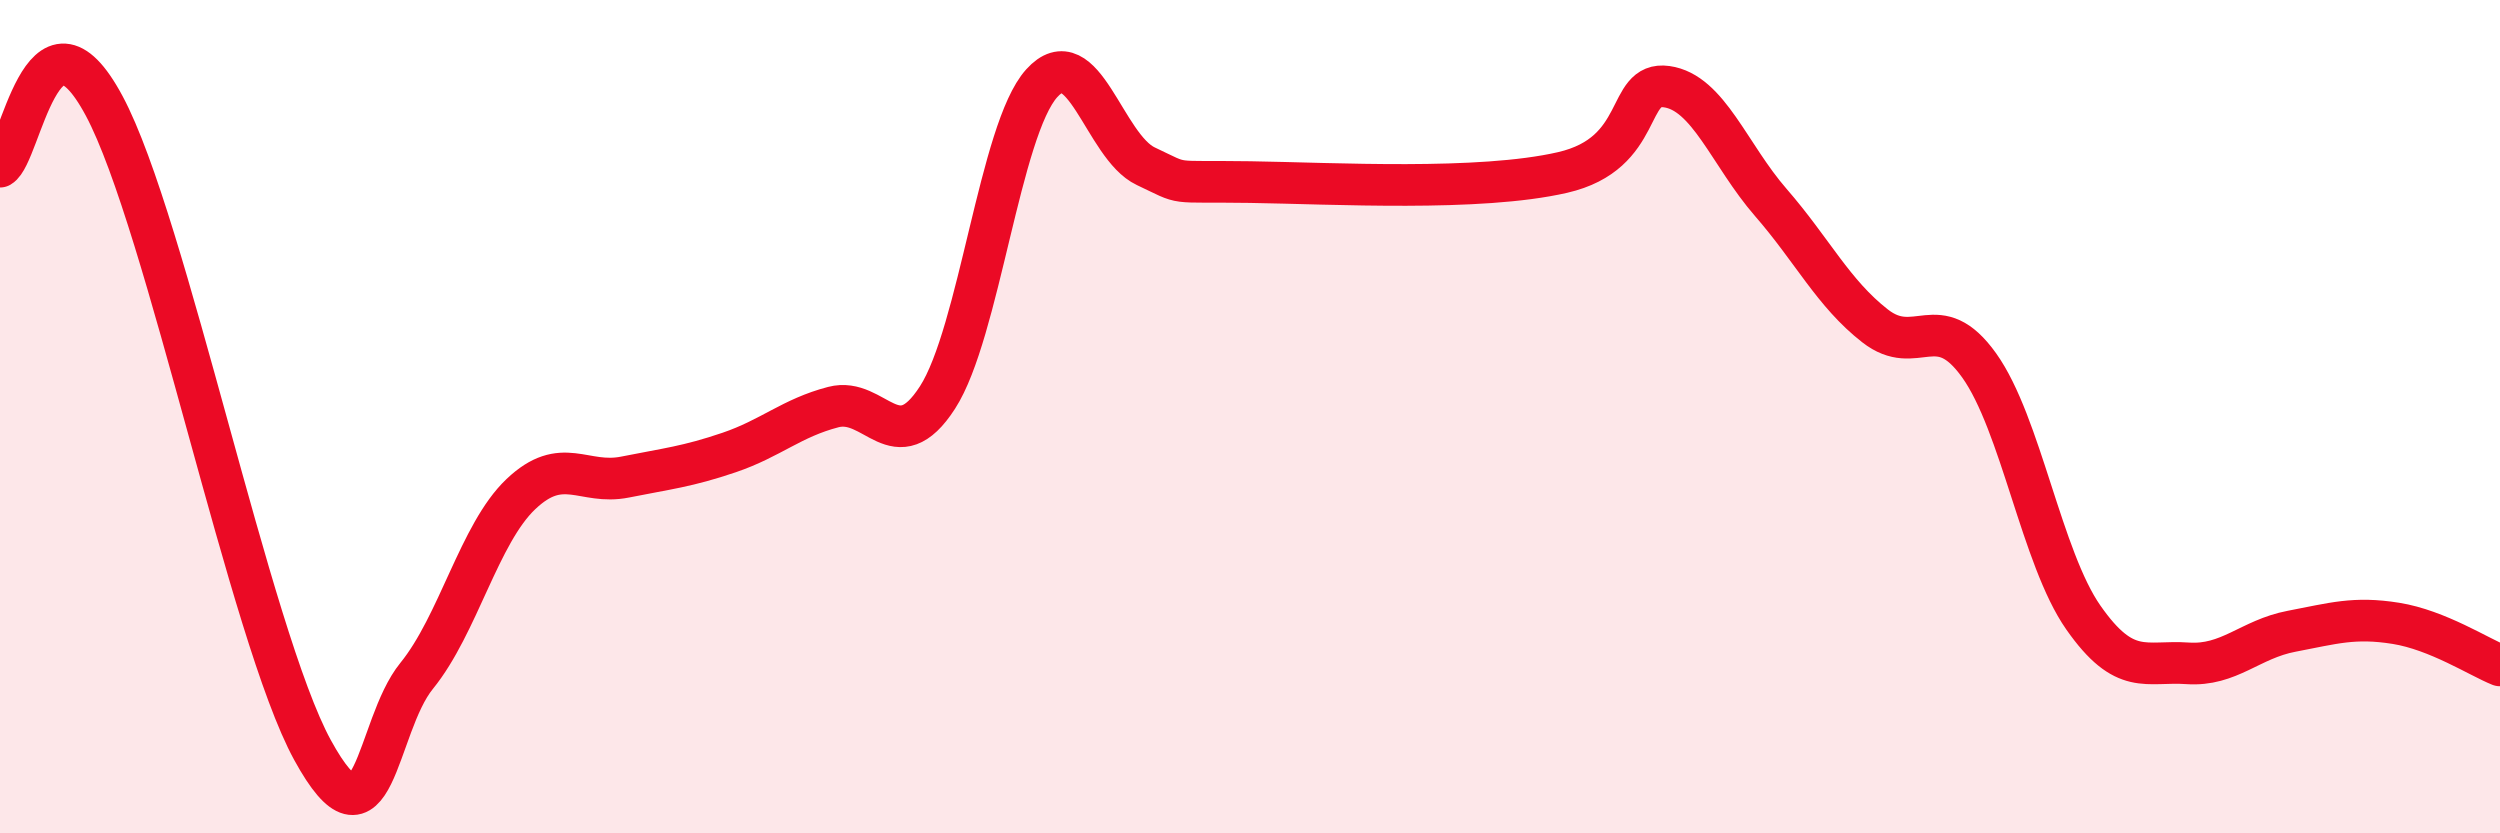
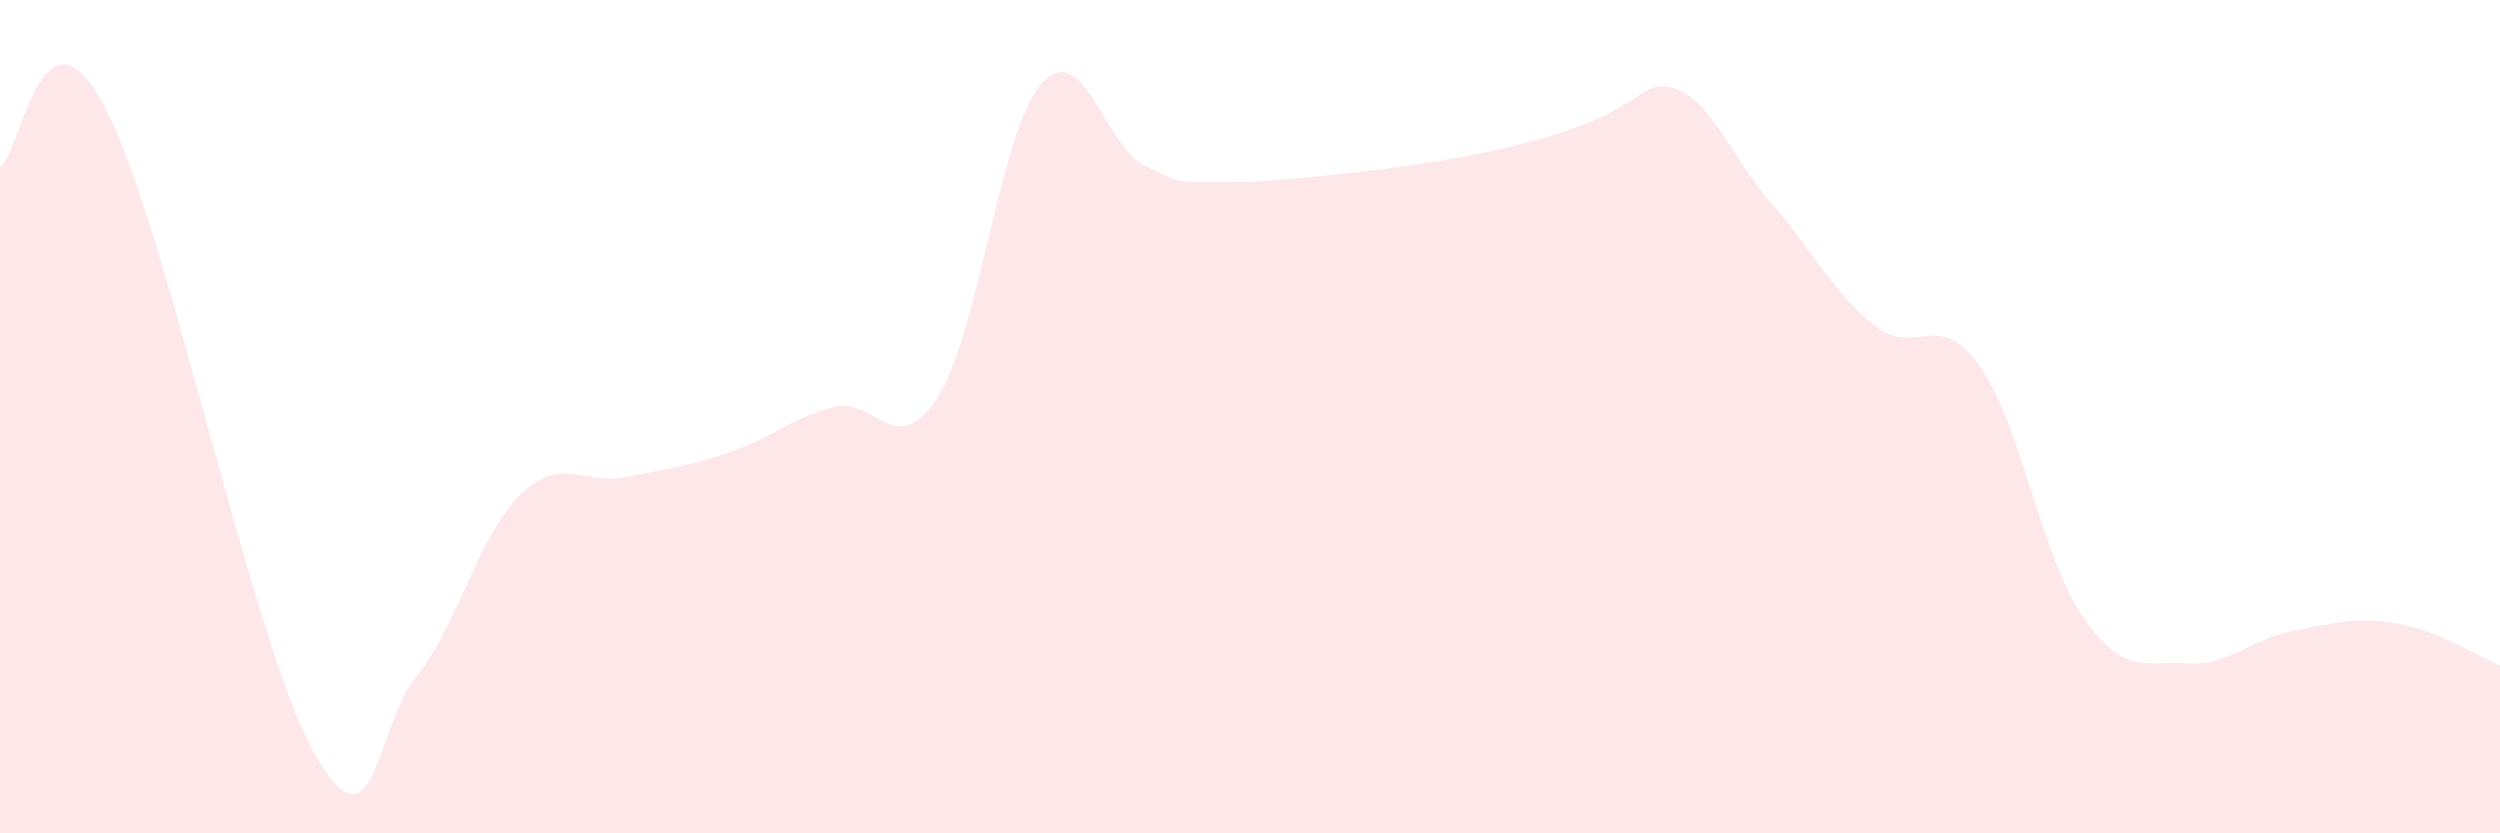
<svg xmlns="http://www.w3.org/2000/svg" width="60" height="20" viewBox="0 0 60 20">
-   <path d="M 0,4 C 0.5,3.71 1,-0.26 2.5,2.54 C 4,5.34 6,15.26 7.5,18 C 9,20.74 9,17.45 10,16.22 C 11,14.99 11.5,12.81 12.5,11.86 C 13.5,10.91 14,11.65 15,11.45 C 16,11.25 16.5,11.2 17.5,10.86 C 18.5,10.52 19,10.03 20,9.77 C 21,9.51 21.5,11.09 22.5,9.54 C 23.5,7.99 24,3.11 25,2 C 26,0.89 26.5,3.52 27.5,3.99 C 28.5,4.46 28,4.34 30,4.37 C 32,4.4 35.5,4.6 37.5,4.14 C 39.5,3.68 39,1.94 40,2.08 C 41,2.22 41.5,3.71 42.5,4.86 C 43.5,6.01 44,7.04 45,7.82 C 46,8.6 46.5,7.37 47.5,8.77 C 48.5,10.17 49,13.39 50,14.82 C 51,16.25 51.5,15.85 52.5,15.92 C 53.5,15.99 54,15.34 55,15.15 C 56,14.96 56.5,14.8 57.5,14.96 C 58.5,15.12 59.5,15.77 60,15.97L60 20L0 20Z" fill="#EB0A25" opacity="0.1" stroke-linecap="round" stroke-linejoin="round" />
-   <path d="M 0,4 C 0.5,3.71 1,-0.26 2.5,2.54 C 4,5.34 6,15.26 7.5,18 C 9,20.74 9,17.45 10,16.22 C 11,14.99 11.5,12.81 12.5,11.86 C 13.5,10.91 14,11.65 15,11.45 C 16,11.25 16.5,11.2 17.5,10.86 C 18.5,10.52 19,10.03 20,9.77 C 21,9.51 21.5,11.09 22.5,9.54 C 23.5,7.99 24,3.11 25,2 C 26,0.89 26.5,3.52 27.5,3.99 C 28.5,4.46 28,4.34 30,4.37 C 32,4.4 35.5,4.6 37.5,4.14 C 39.5,3.68 39,1.94 40,2.08 C 41,2.22 41.5,3.71 42.5,4.86 C 43.5,6.01 44,7.04 45,7.82 C 46,8.6 46.5,7.37 47.5,8.77 C 48.5,10.17 49,13.39 50,14.82 C 51,16.25 51.5,15.85 52.5,15.92 C 53.5,15.99 54,15.34 55,15.15 C 56,14.96 56.5,14.8 57.5,14.96 C 58.5,15.12 59.5,15.77 60,15.97" stroke="#EB0A25" stroke-width="1" fill="none" stroke-linecap="round" stroke-linejoin="round" />
+   <path d="M 0,4 C 0.5,3.71 1,-0.26 2.5,2.54 C 4,5.34 6,15.26 7.5,18 C 9,20.74 9,17.45 10,16.22 C 11,14.99 11.5,12.81 12.5,11.86 C 13.5,10.91 14,11.65 15,11.45 C 16,11.25 16.5,11.2 17.5,10.86 C 18.5,10.52 19,10.03 20,9.77 C 21,9.51 21.5,11.09 22.5,9.54 C 23.5,7.99 24,3.11 25,2 C 26,0.89 26.5,3.52 27.5,3.99 C 28.5,4.46 28,4.34 30,4.37 C 39.5,3.68 39,1.94 40,2.08 C 41,2.22 41.5,3.71 42.5,4.86 C 43.5,6.01 44,7.04 45,7.82 C 46,8.6 46.5,7.37 47.5,8.77 C 48.5,10.17 49,13.39 50,14.82 C 51,16.25 51.5,15.85 52.5,15.92 C 53.5,15.99 54,15.34 55,15.15 C 56,14.96 56.5,14.8 57.5,14.96 C 58.5,15.12 59.5,15.77 60,15.97L60 20L0 20Z" fill="#EB0A25" opacity="0.1" stroke-linecap="round" stroke-linejoin="round" />
</svg>